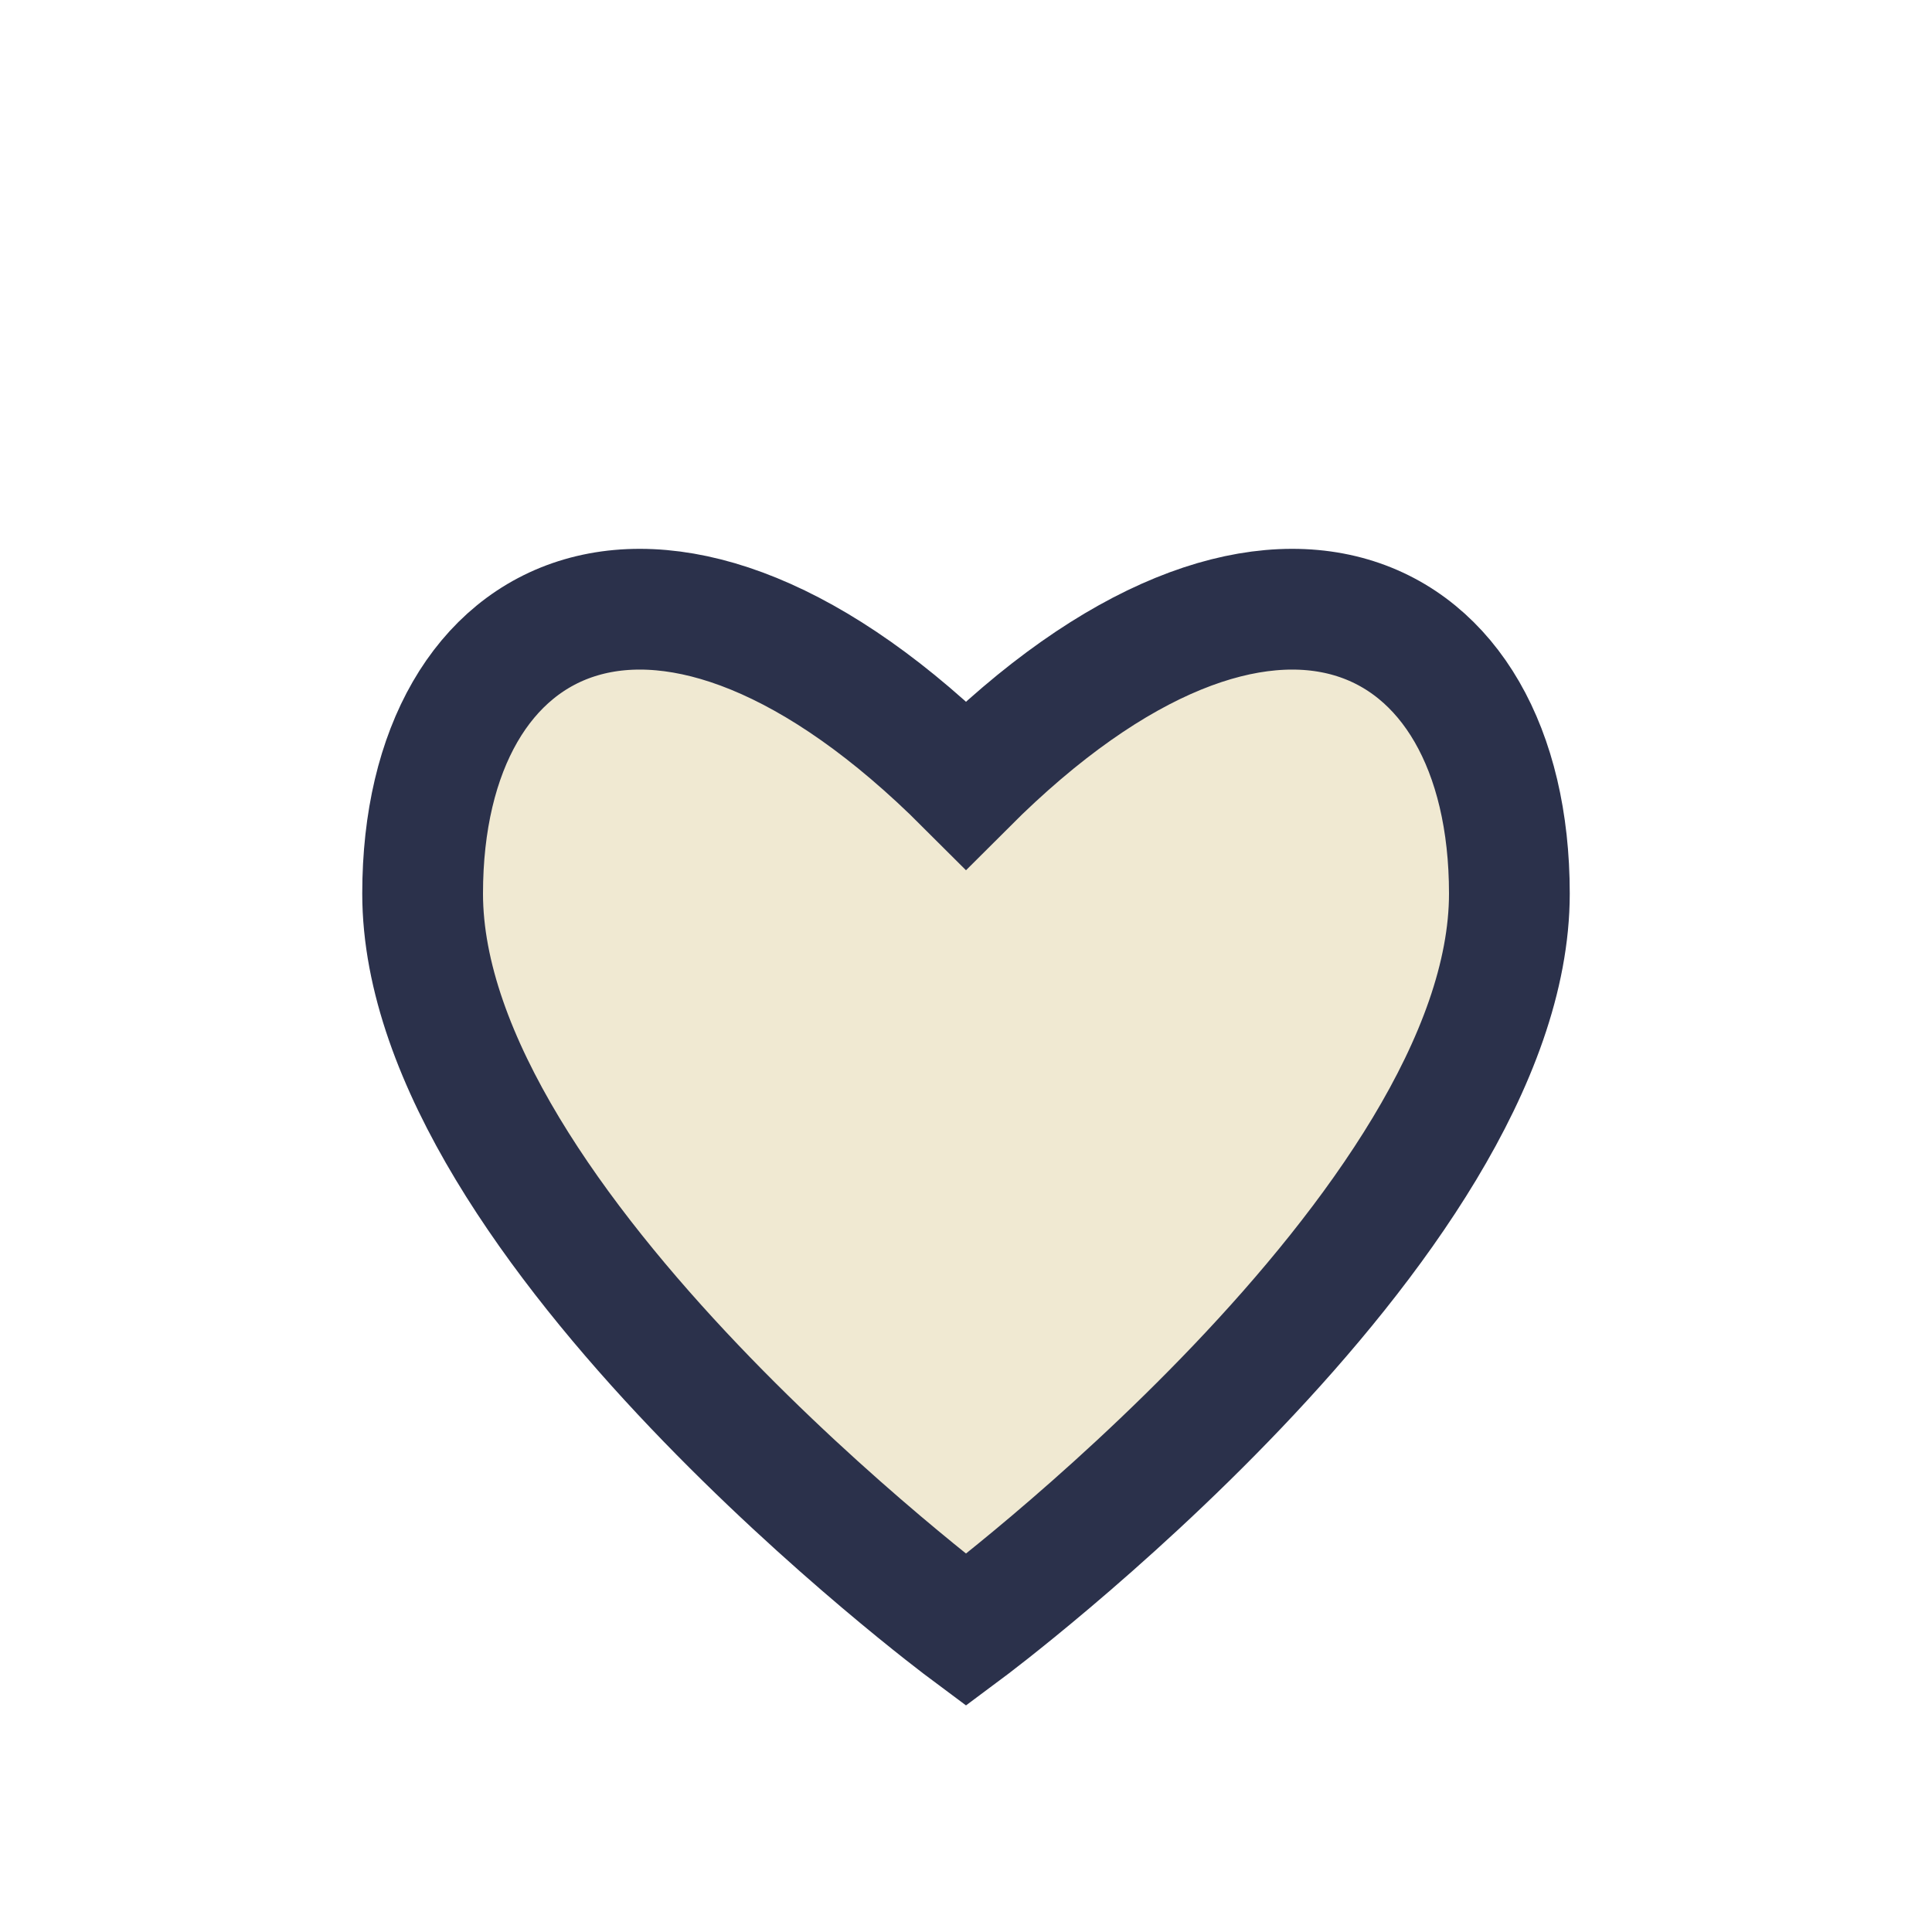
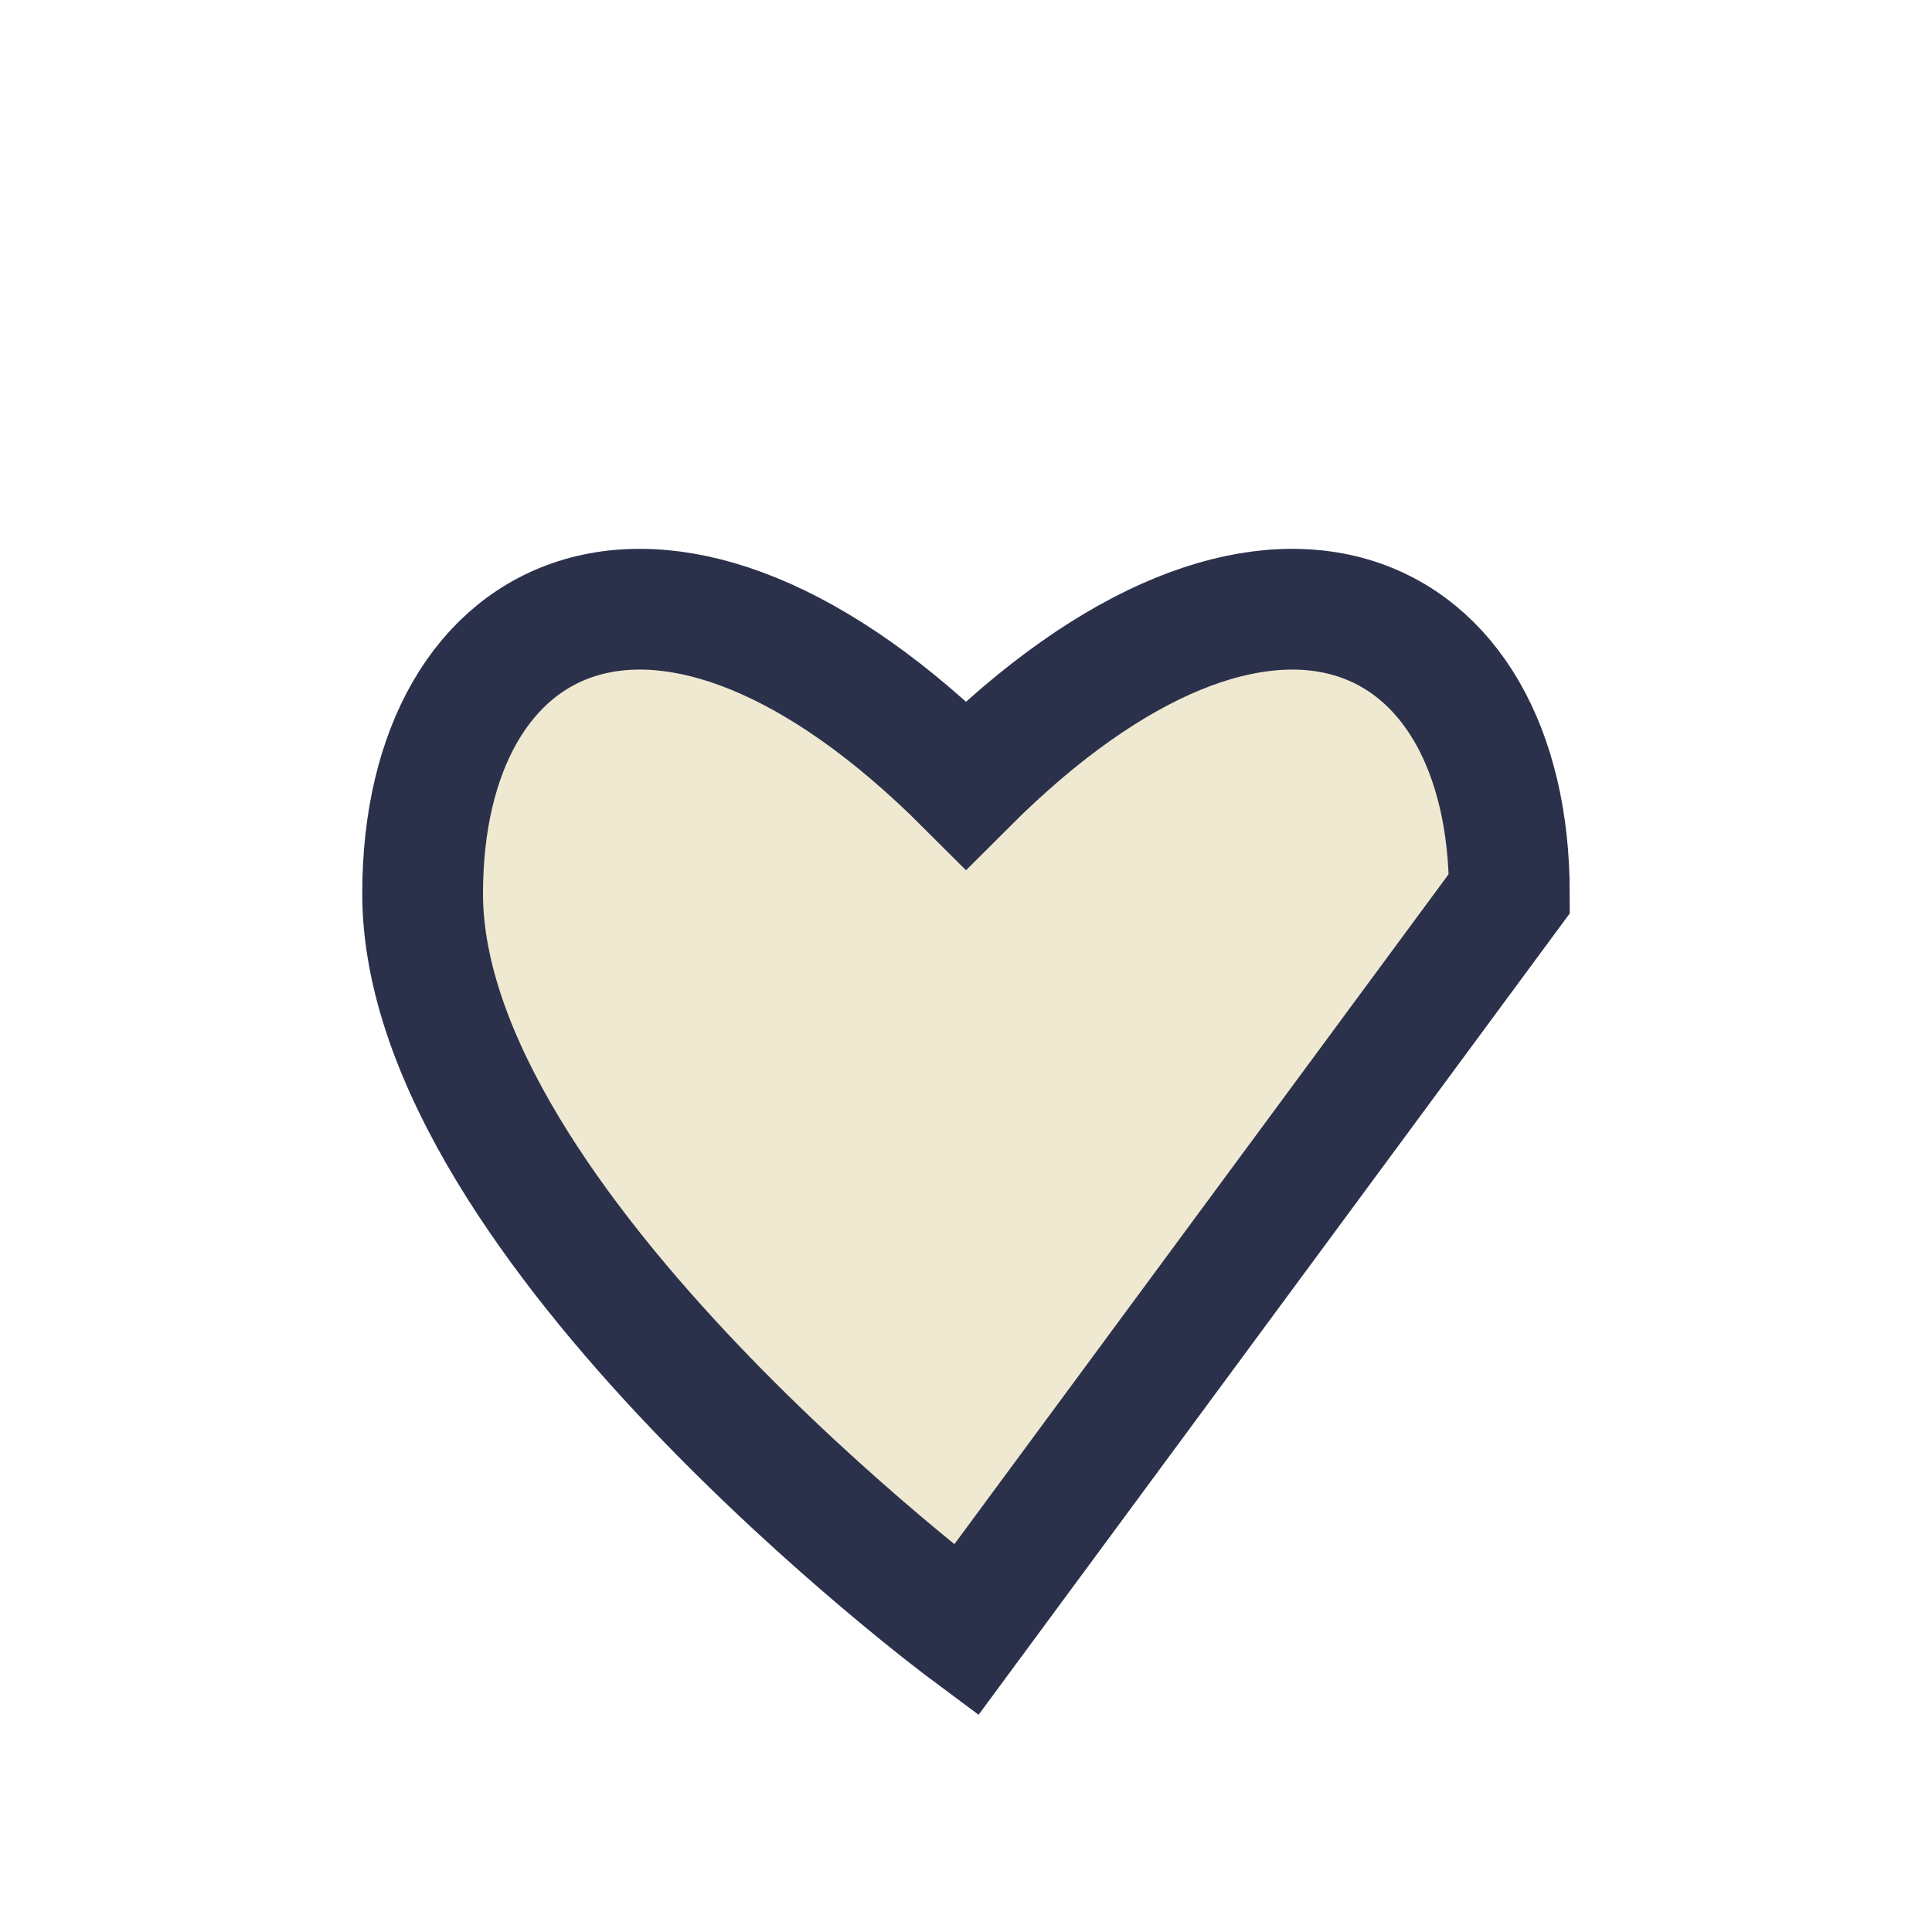
<svg xmlns="http://www.w3.org/2000/svg" width="32" height="32" viewBox="0 0 32 32">
-   <path d="M16 27s-9-6.7-9-12.2C7 10,11,8 16,13c5-5 9-3 9,1.8C25,20.3 16,27 16,27Z" fill="#F0E9D2" stroke="#2B314B" stroke-width="2" />
+   <path d="M16 27s-9-6.7-9-12.2C7 10,11,8 16,13c5-5 9-3 9,1.8Z" fill="#F0E9D2" stroke="#2B314B" stroke-width="2" />
</svg>